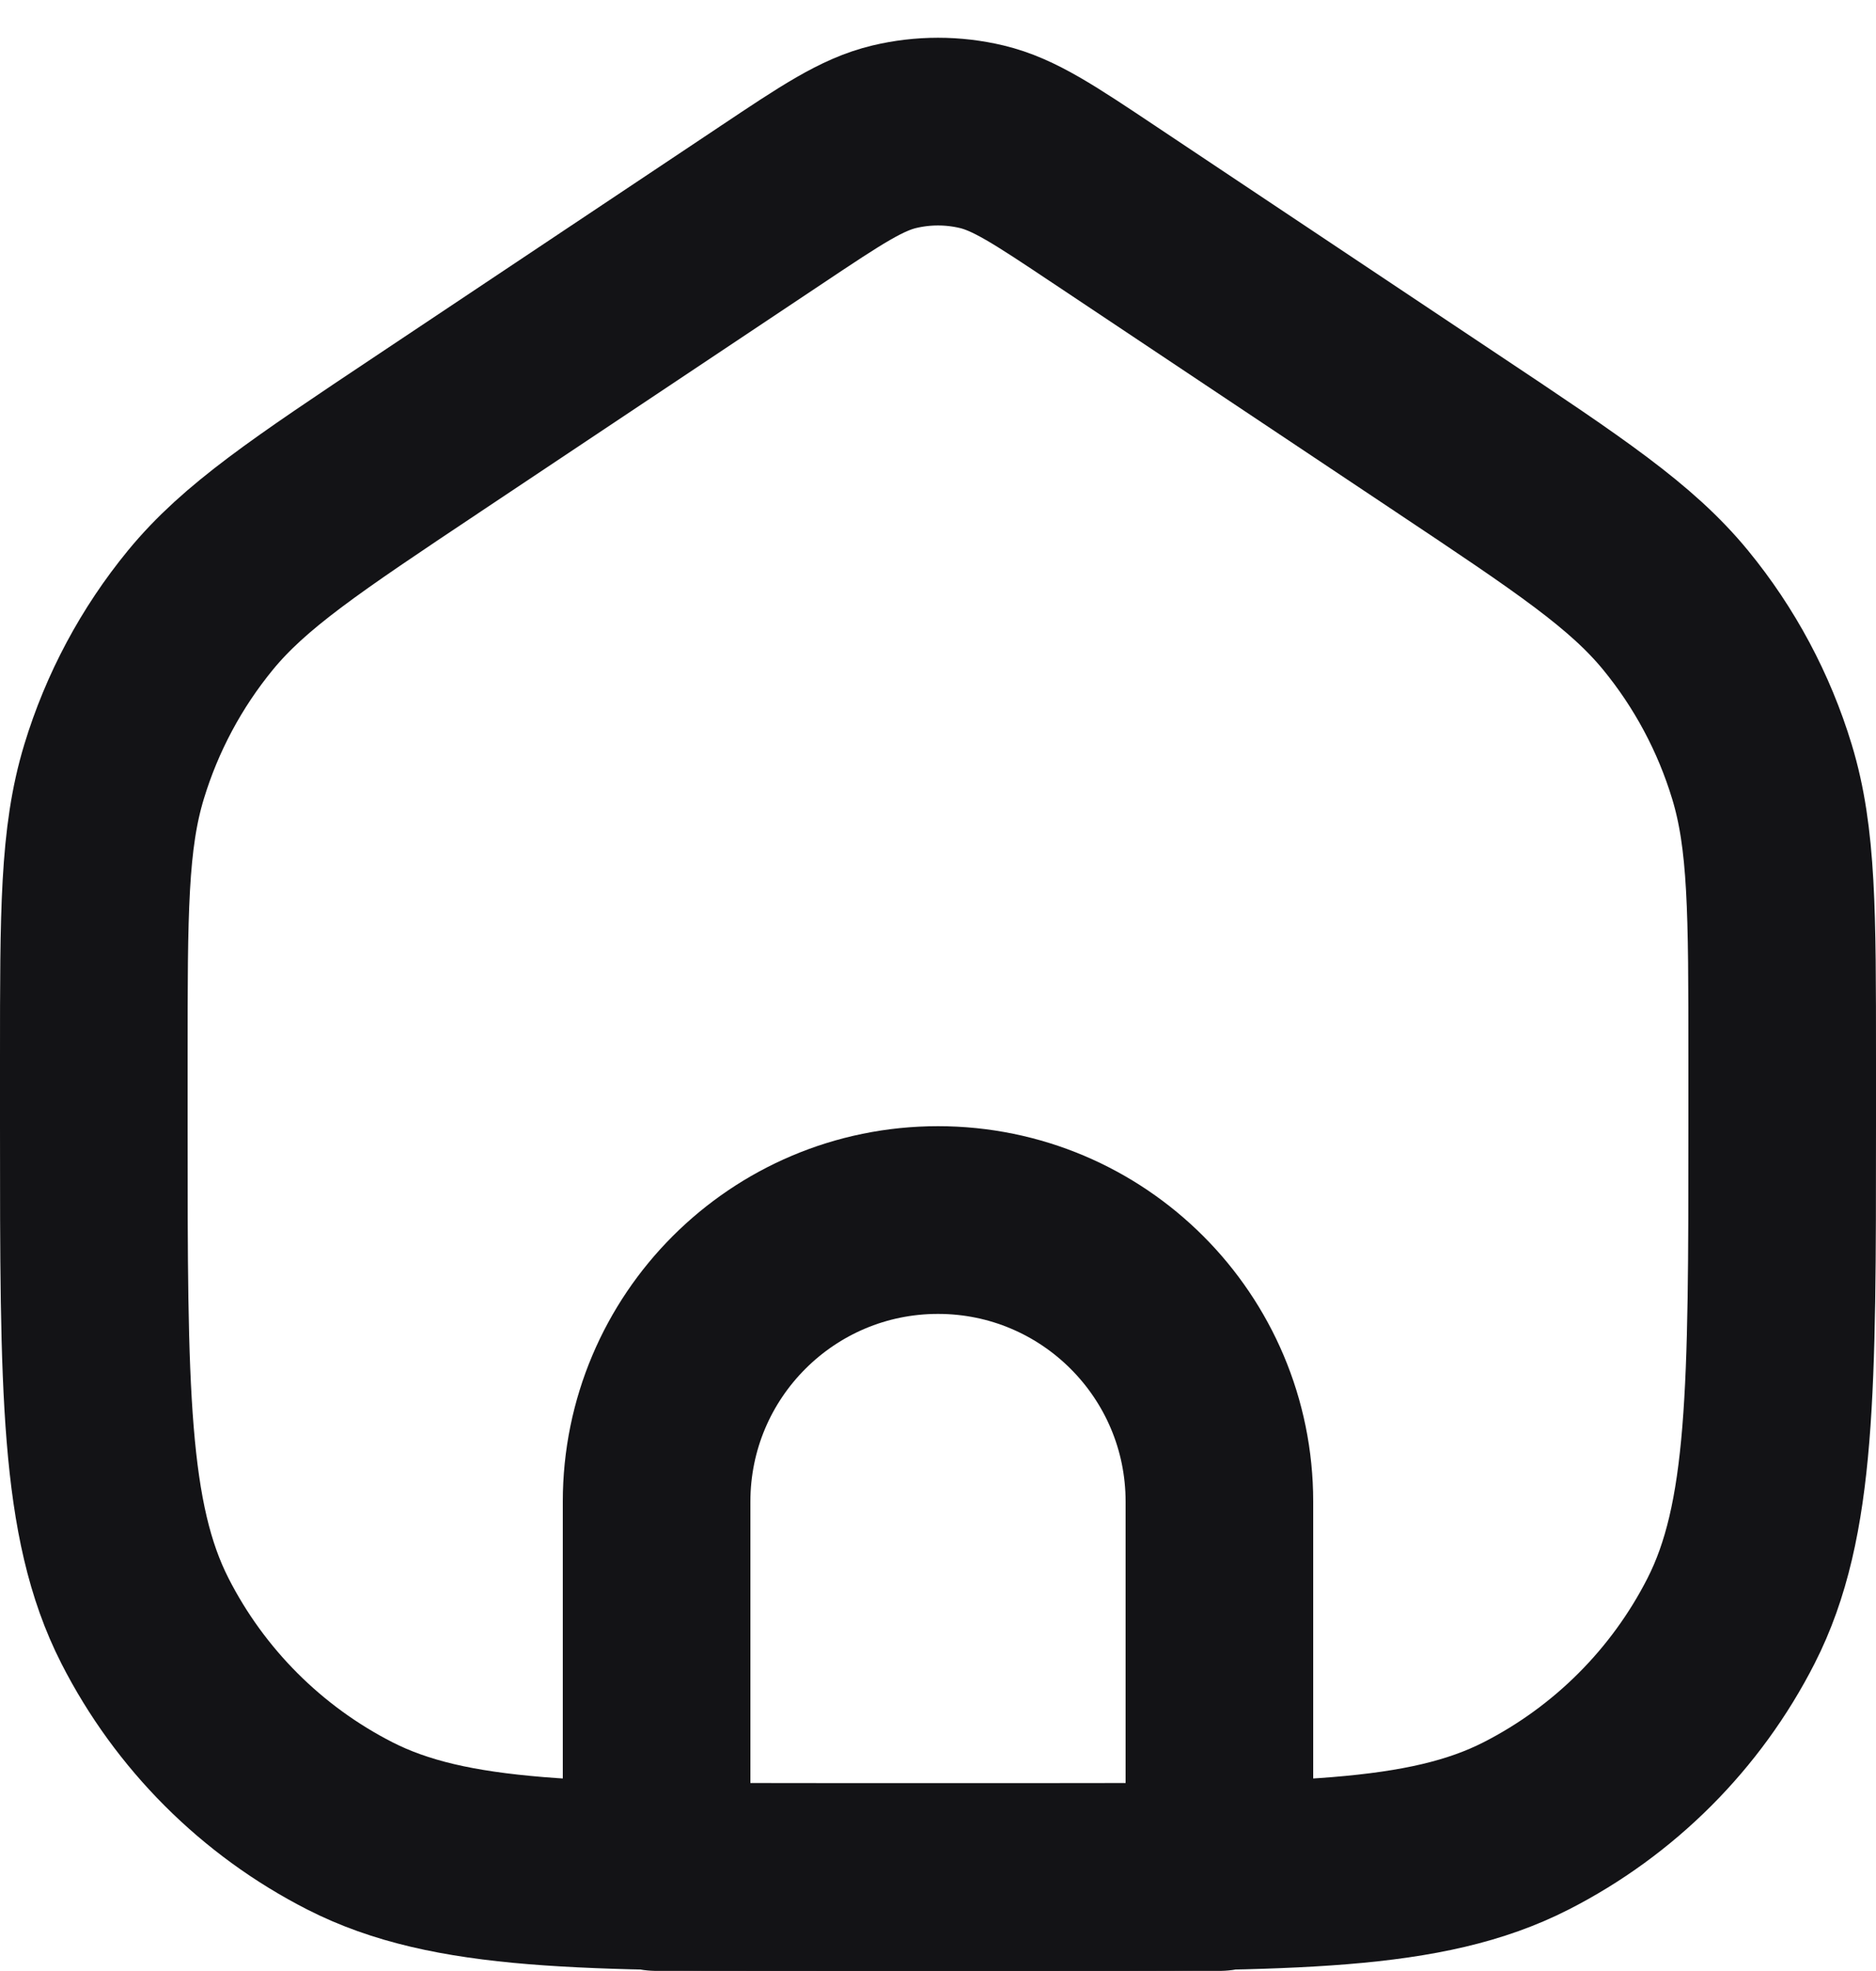
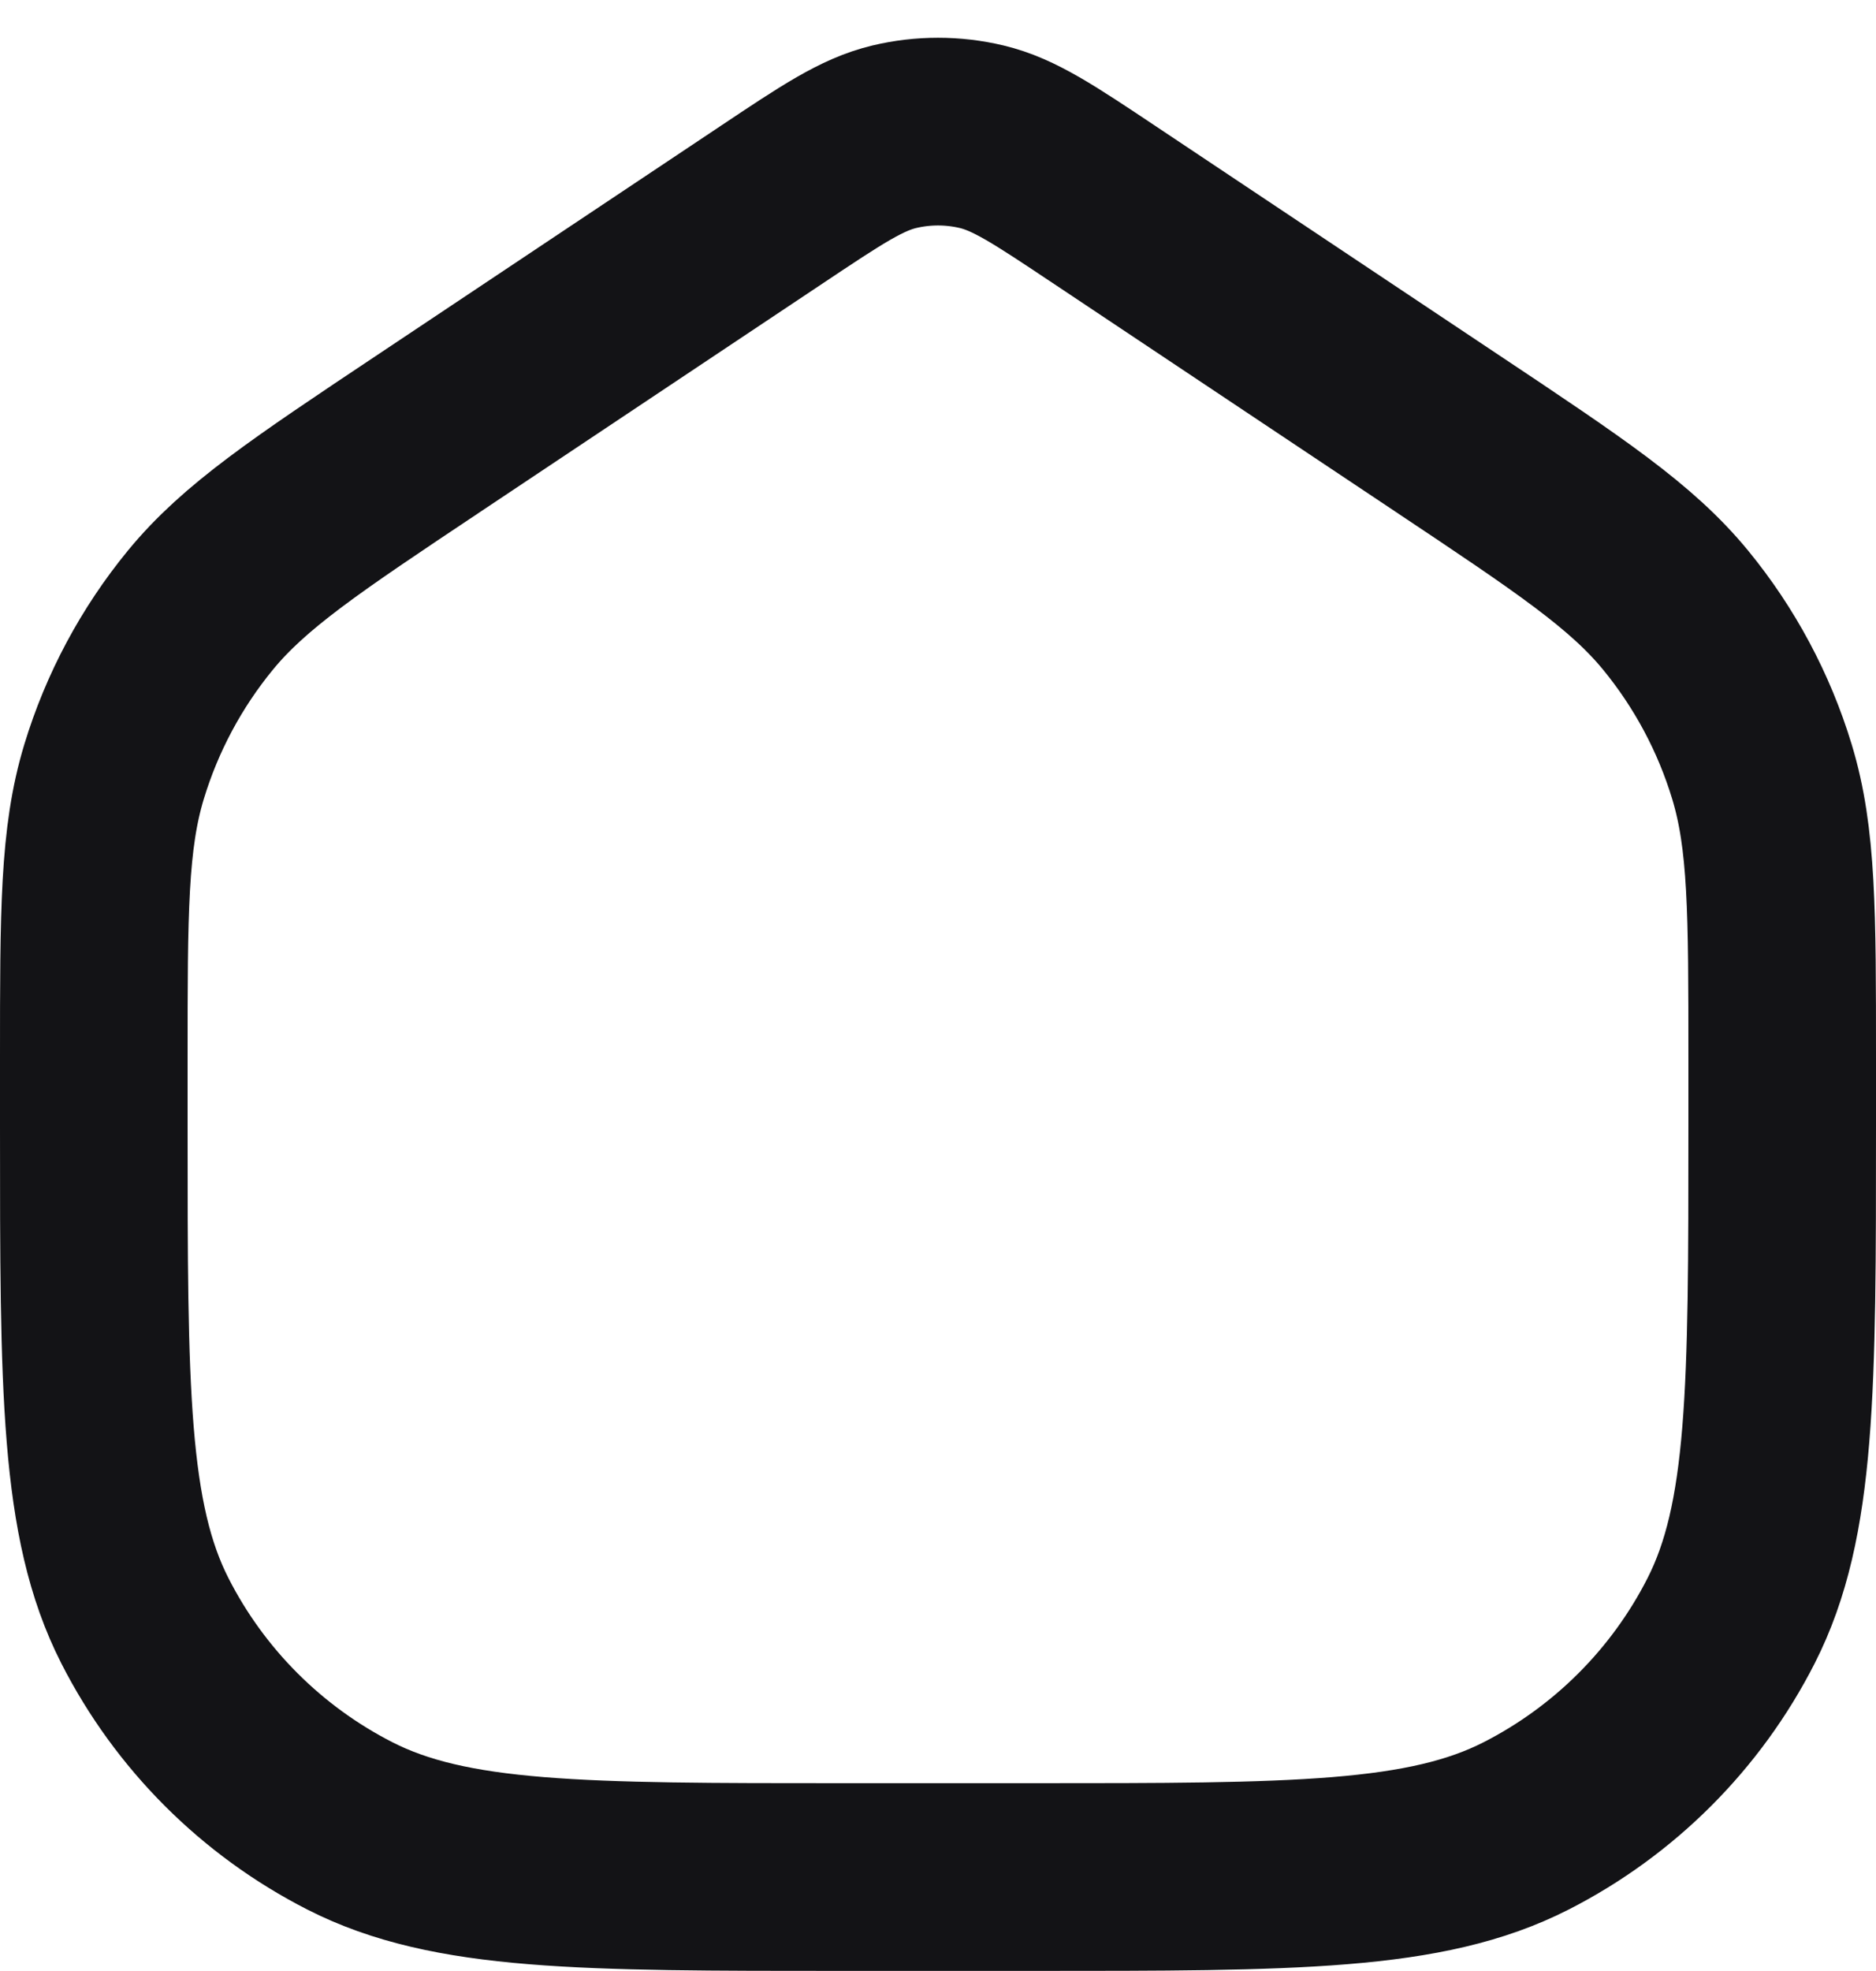
<svg xmlns="http://www.w3.org/2000/svg" width="20" height="21" viewBox="0 0 20 21" fill="none">
-   <path d="M7 15.999V19.999H13V15.999C13 14.342 11.657 12.999 10 12.999C8.343 12.999 7 14.342 7 15.999Z" stroke="#131316" stroke-width="2" stroke-linecap="round" stroke-linejoin="round" />
-   <path d="M9 19.999H11C13.8 19.999 15.2 19.999 16.27 19.454C17.211 18.974 17.976 18.209 18.455 17.269C19 16.199 19 14.799 19 11.999V11.28C19 9.715 19 8.932 18.784 8.222C18.593 7.593 18.28 7.008 17.863 6.5C17.391 5.926 16.74 5.492 15.438 4.624L11.775 2.182C11.133 1.754 10.813 1.54 10.466 1.457C10.16 1.384 9.84 1.384 9.534 1.457C9.187 1.54 8.866 1.754 8.225 2.182L4.562 4.624C3.26 5.492 2.609 5.926 2.137 6.5C1.72 7.008 1.407 7.593 1.216 8.222C1 8.932 1 9.715 1 11.28L1 11.999C1 14.799 1 16.199 1.545 17.269C2.024 18.209 2.789 18.974 3.73 19.454C4.8 19.999 6.2 19.999 9 19.999Z" stroke="#131316" stroke-width="2" stroke-linecap="round" stroke-linejoin="round" />
+   <path d="M9 19.999H11C13.8 19.999 15.2 19.999 16.27 19.454C17.211 18.974 17.976 18.209 18.455 17.269C19 16.199 19 14.799 19 11.999V11.28C19 9.715 19 8.932 18.784 8.222C18.593 7.593 18.28 7.008 17.863 6.5C17.391 5.926 16.74 5.492 15.438 4.624L11.775 2.182C11.133 1.754 10.813 1.54 10.466 1.457C10.16 1.384 9.84 1.384 9.534 1.457C9.187 1.54 8.866 1.754 8.225 2.182L4.562 4.624C3.26 5.492 2.609 5.926 2.137 6.5C1.72 7.008 1.407 7.593 1.216 8.222C1 8.932 1 9.715 1 11.28L1 11.999C1 14.799 1 16.199 1.545 17.269C2.024 18.209 2.789 18.974 3.73 19.454C4.8 19.999 6.2 19.999 9 19.999" stroke="#131316" stroke-width="2" stroke-linecap="round" stroke-linejoin="round" />
</svg>